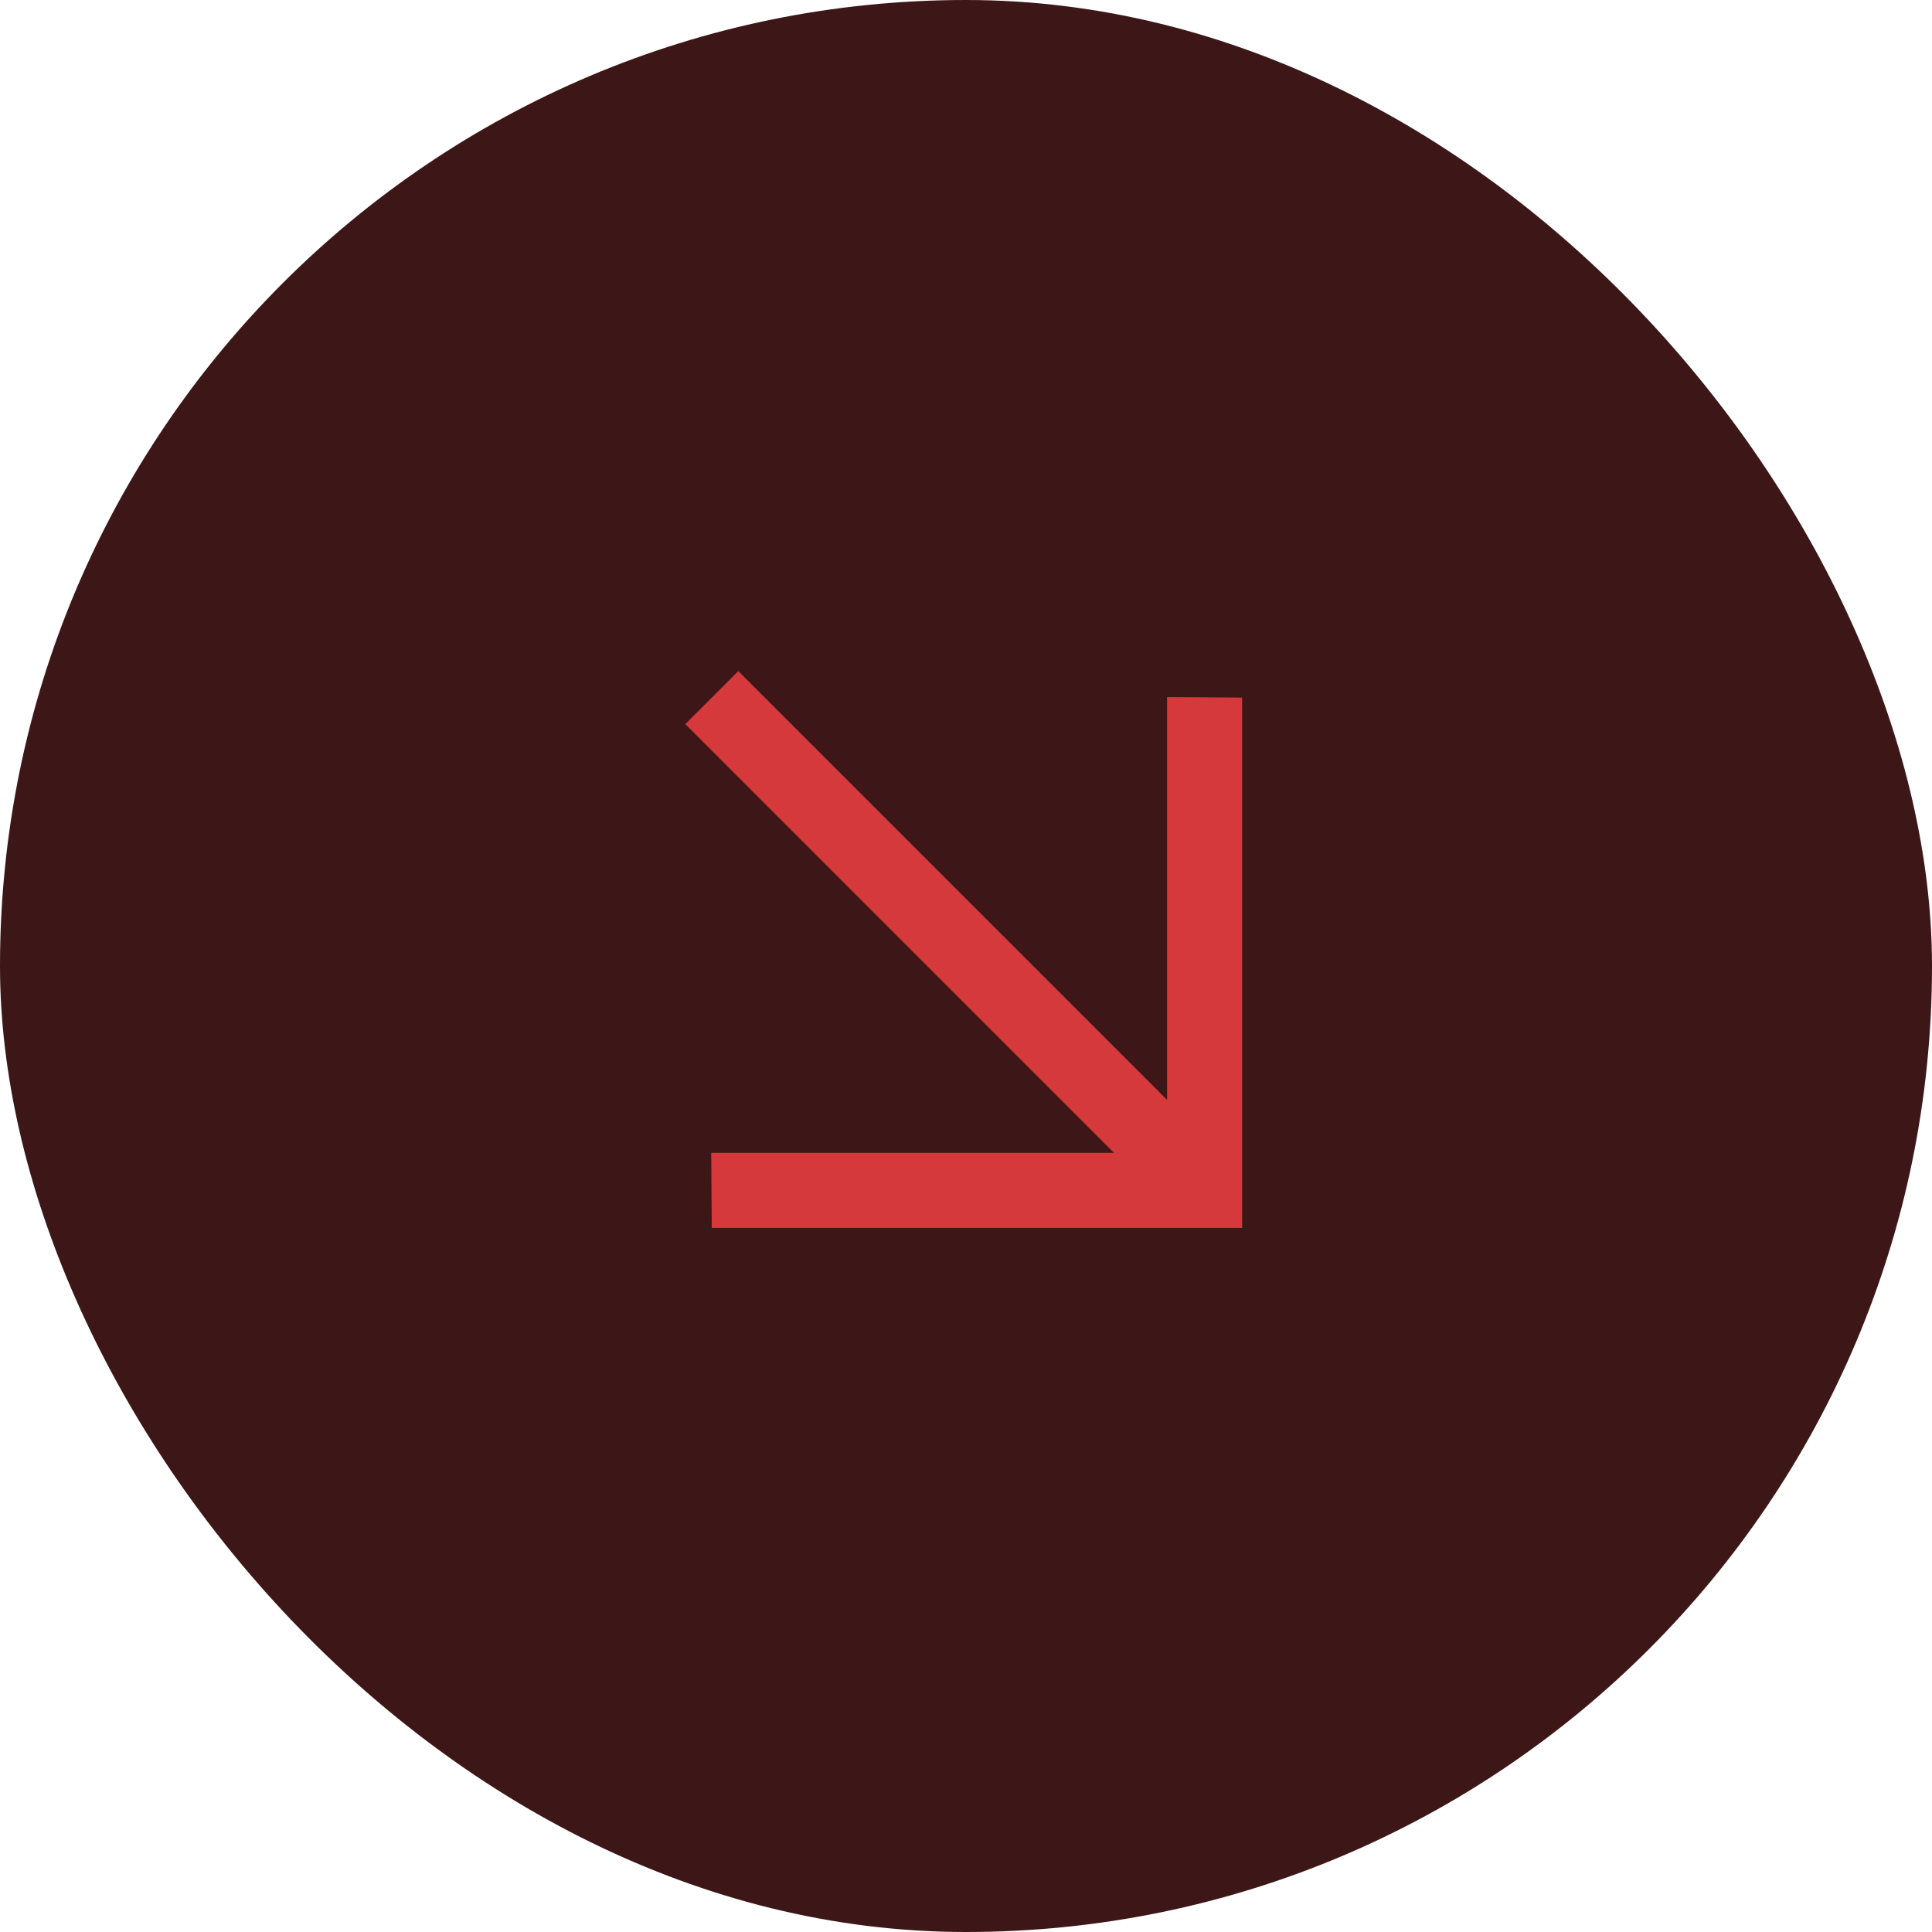
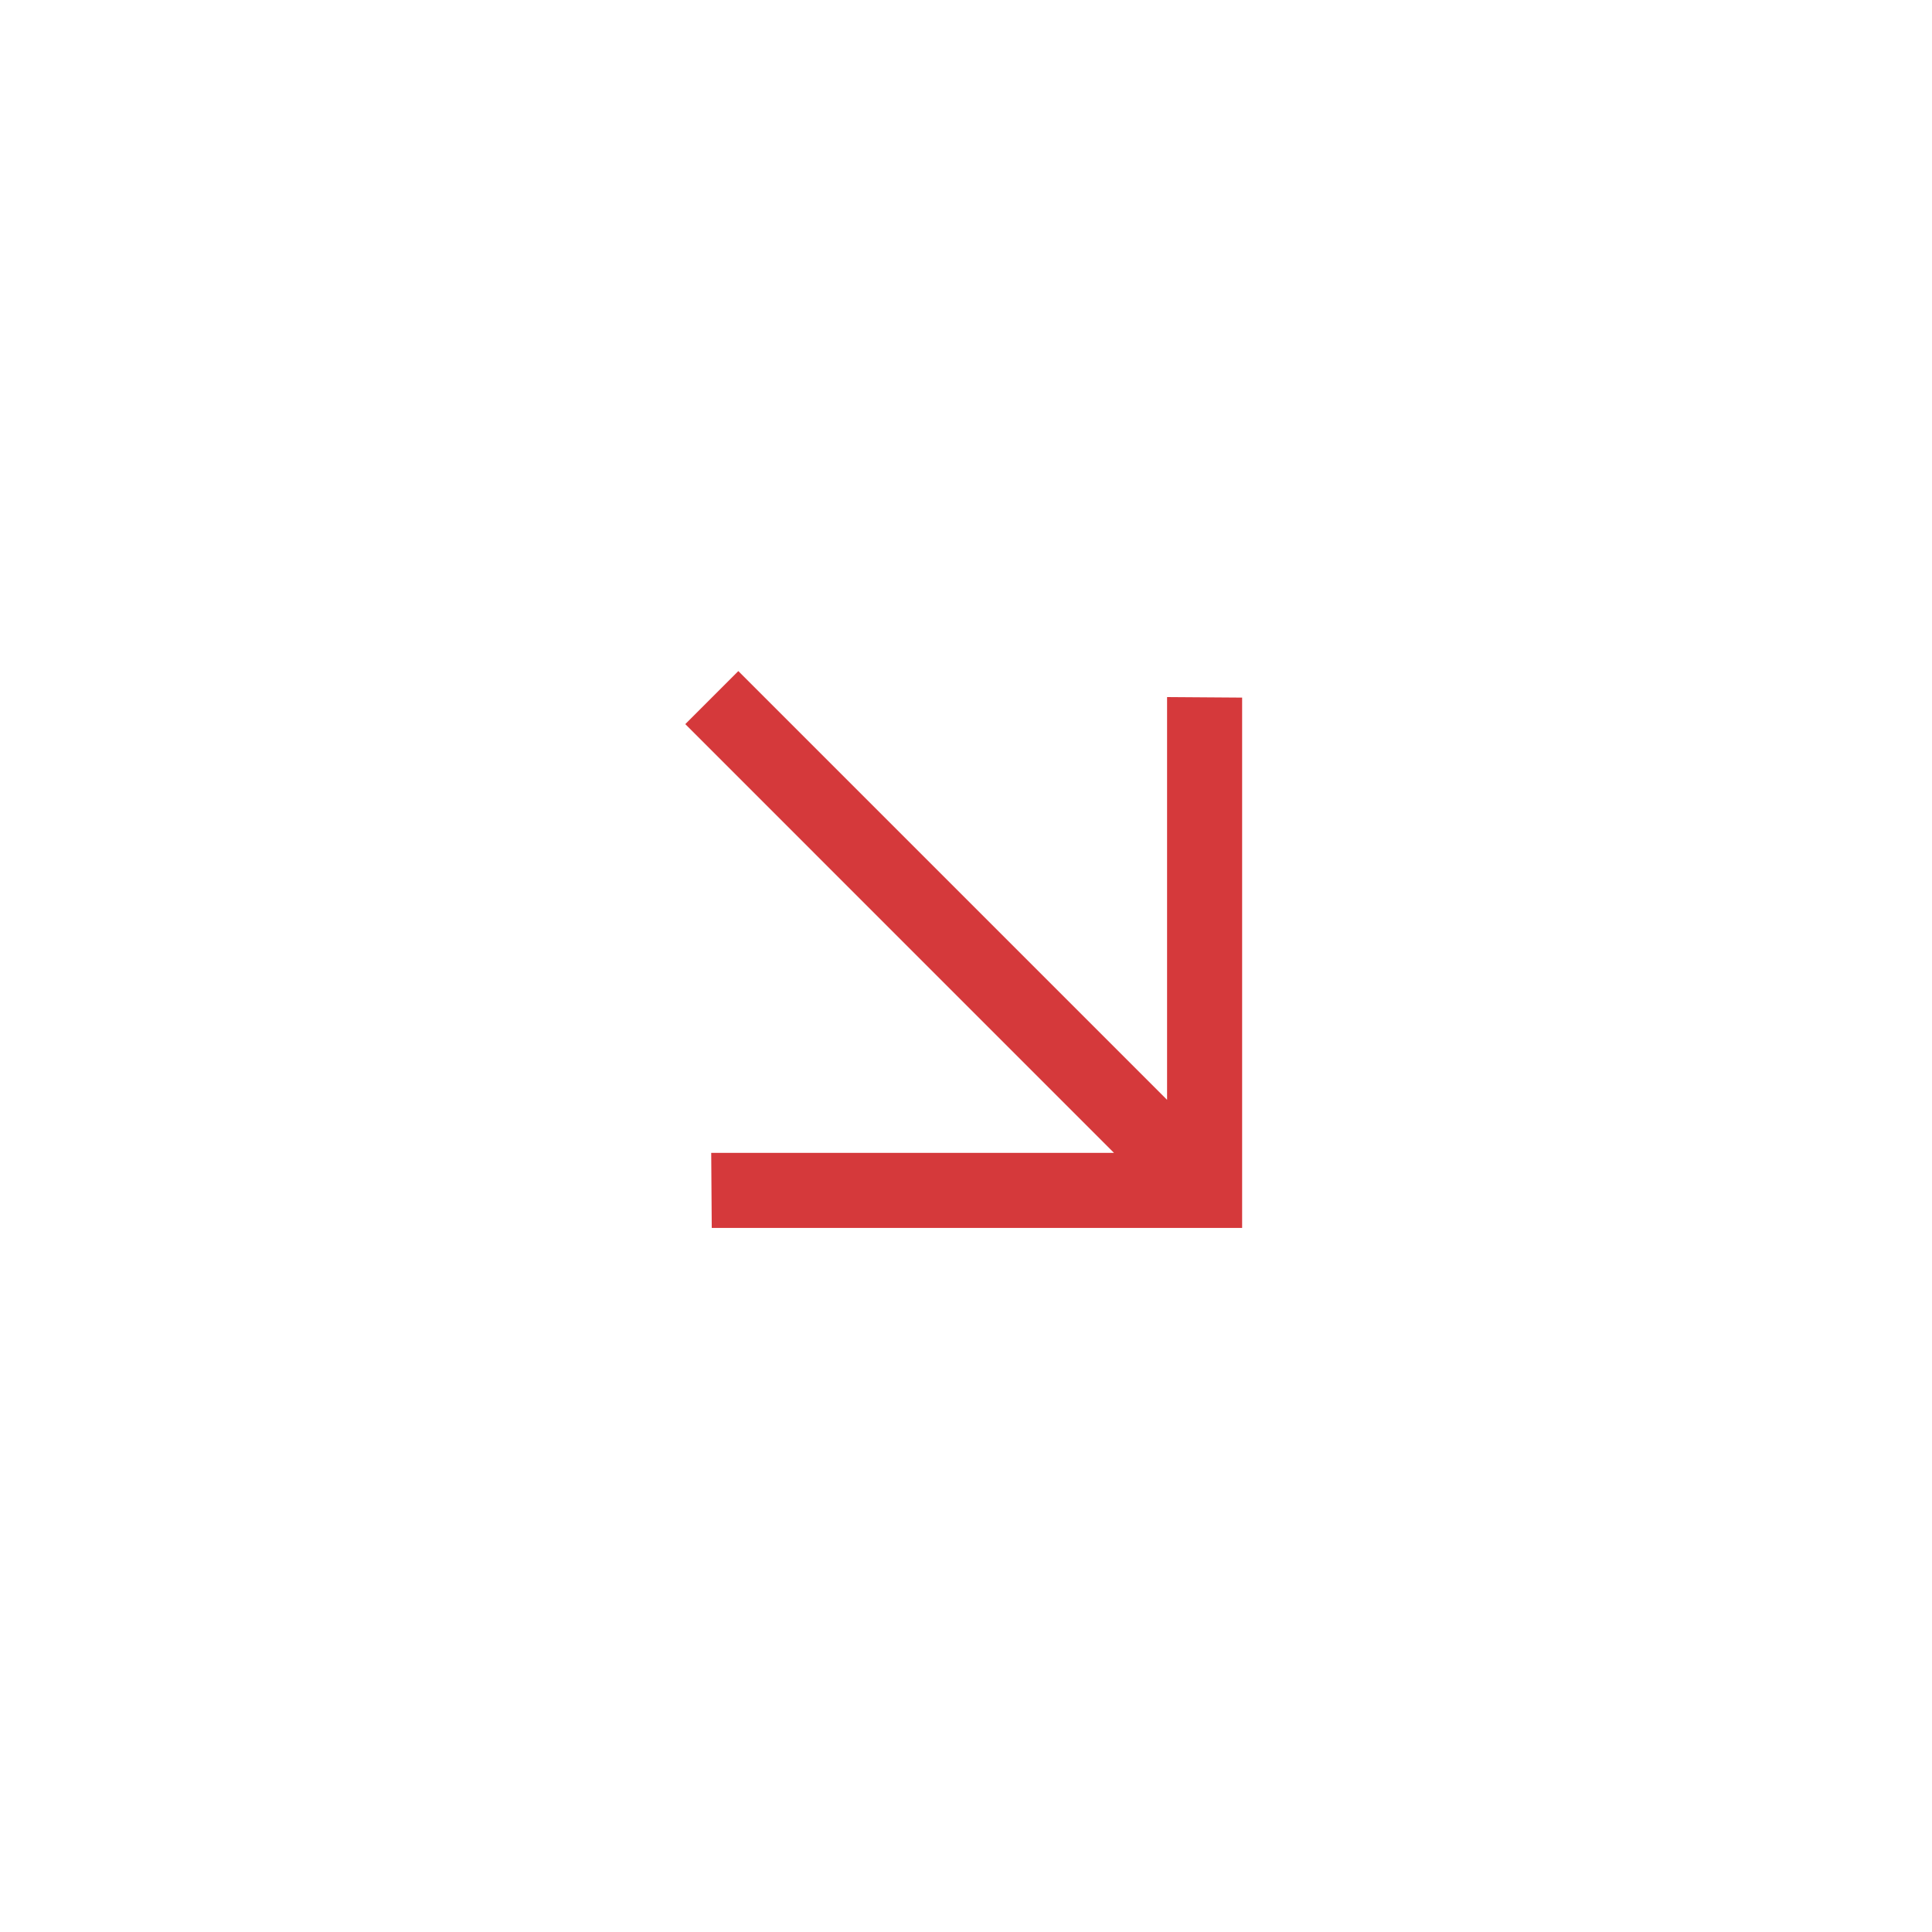
<svg xmlns="http://www.w3.org/2000/svg" width="40" height="40" viewBox="0 0 40 40" fill="none">
-   <rect width="40" height="40" rx="20" fill="#3D1717" />
  <path d="M23.064 23.869L14.188 14.992L15.286 13.894L24.163 22.771L24.163 14.432L25.717 14.443V25.423H14.736L14.725 23.869L23.064 23.869Z" fill="#D5393B" />
</svg>